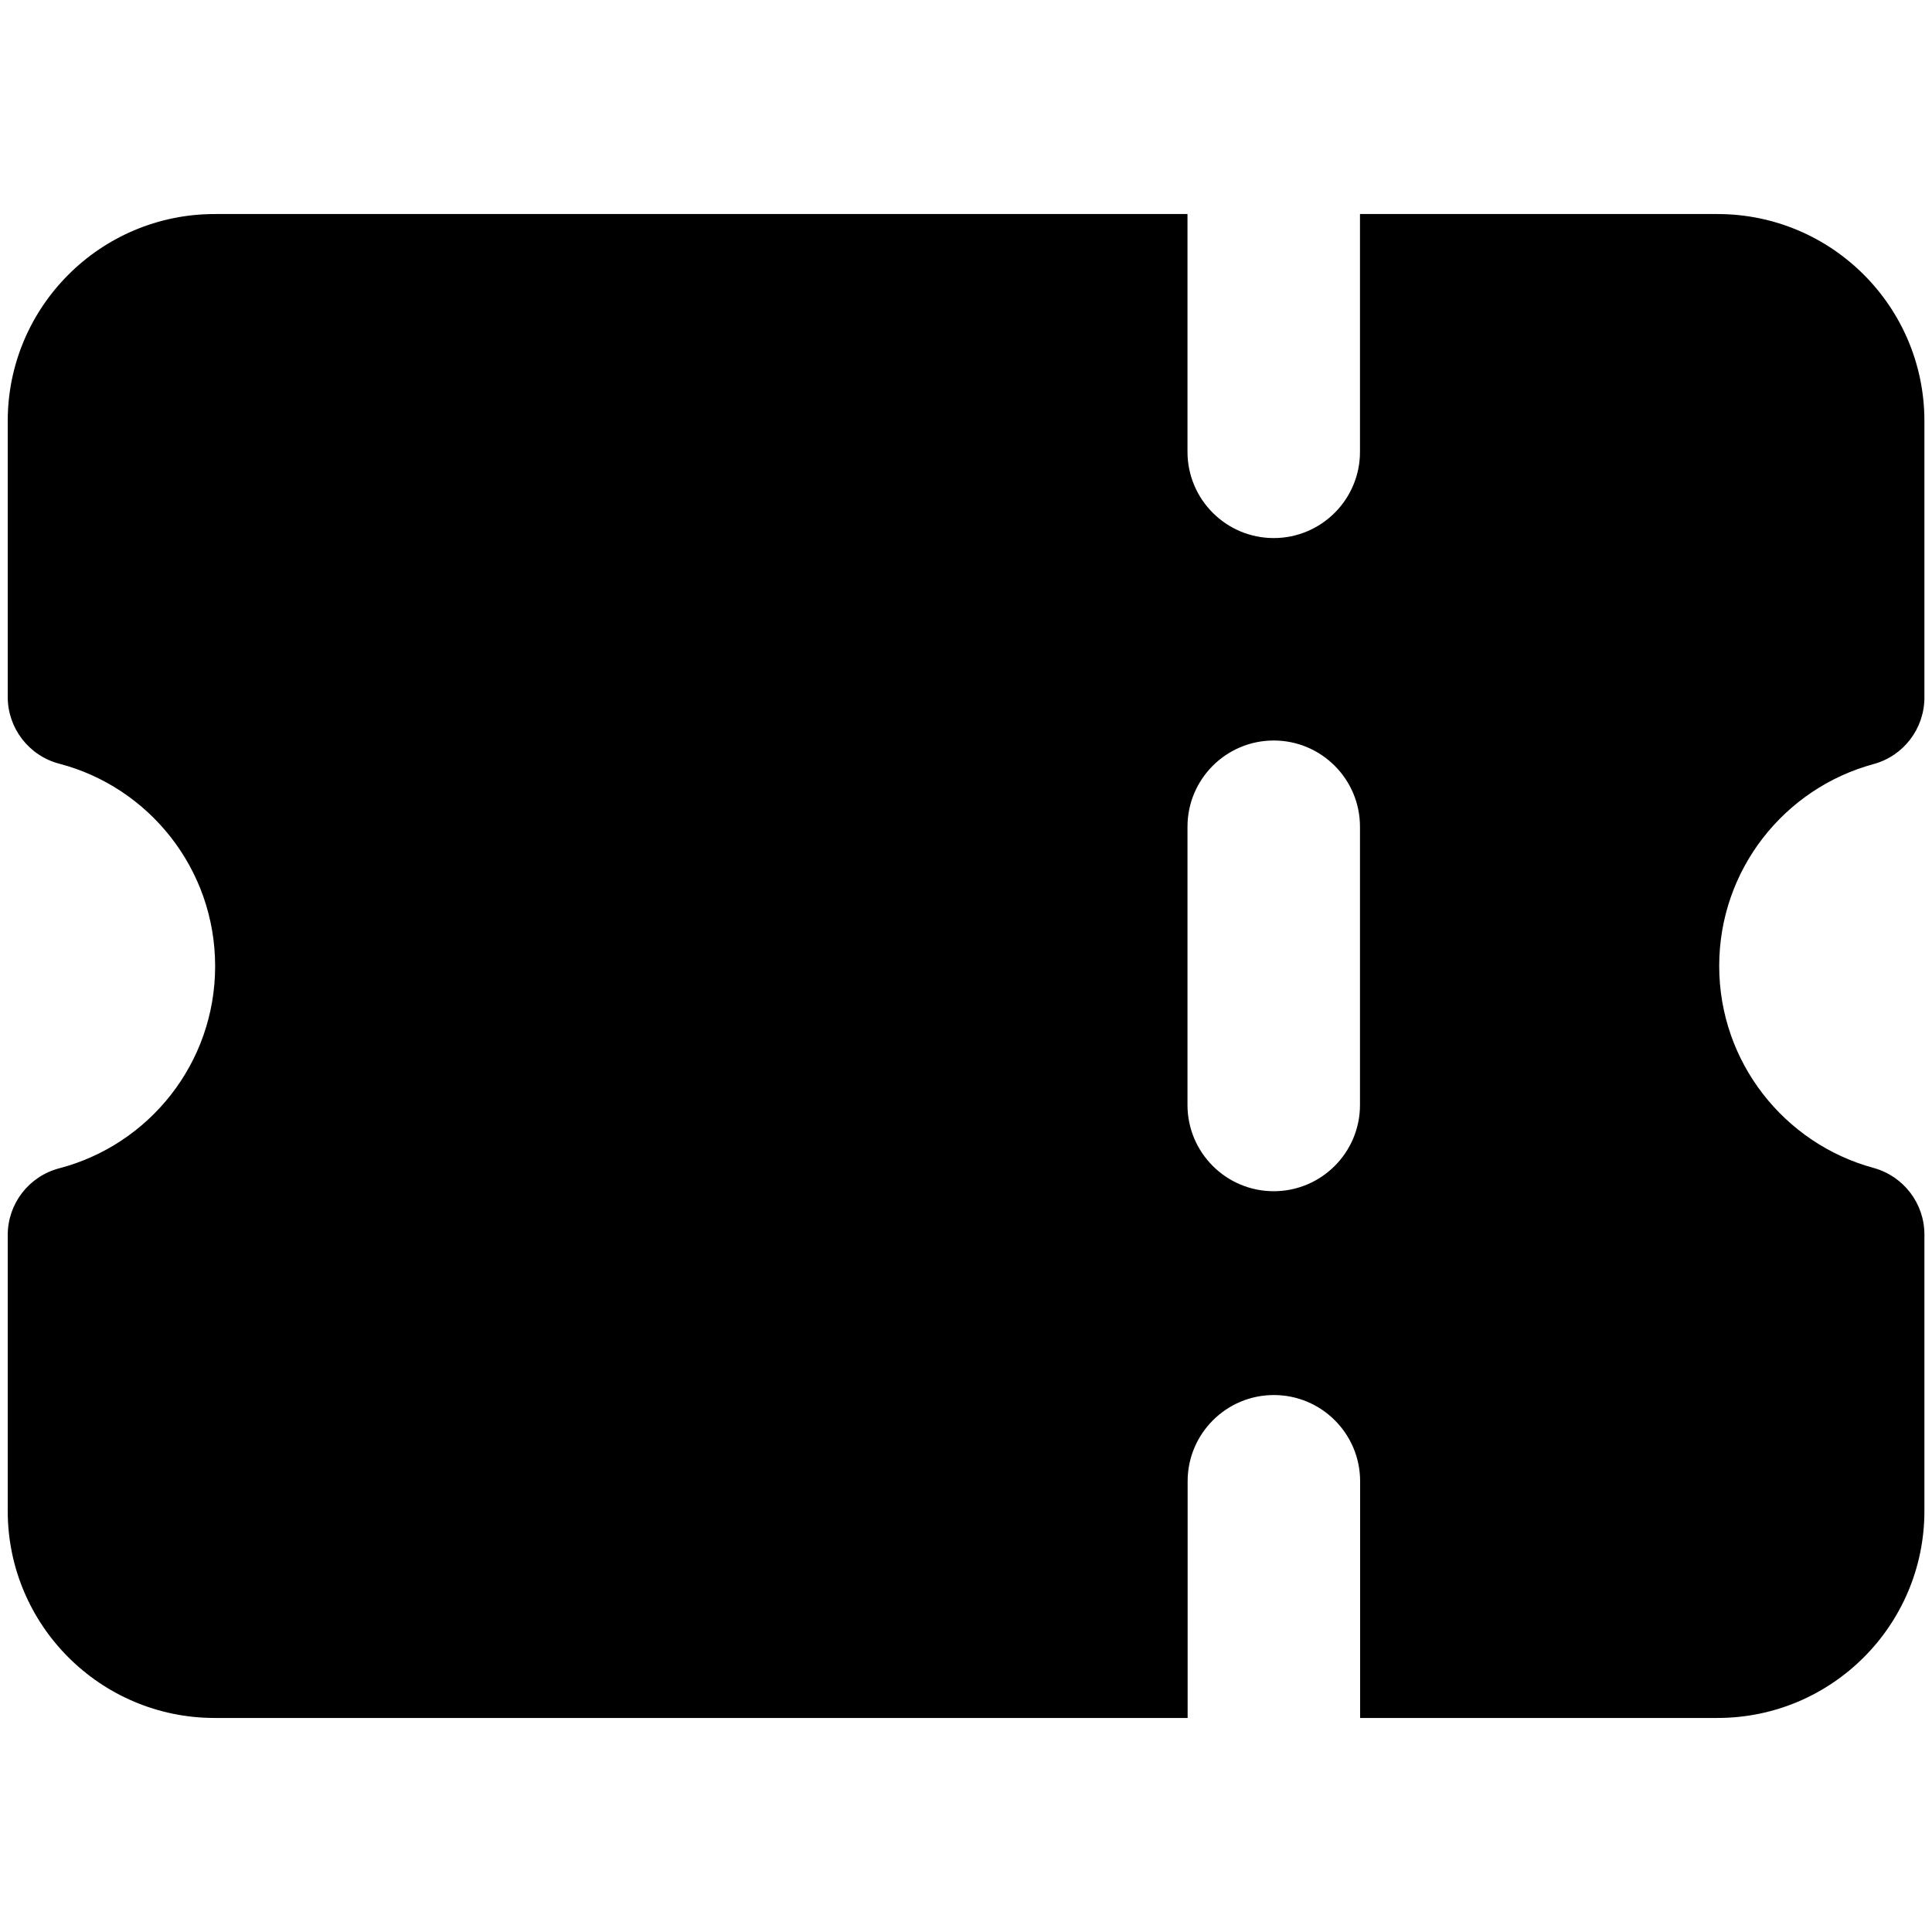
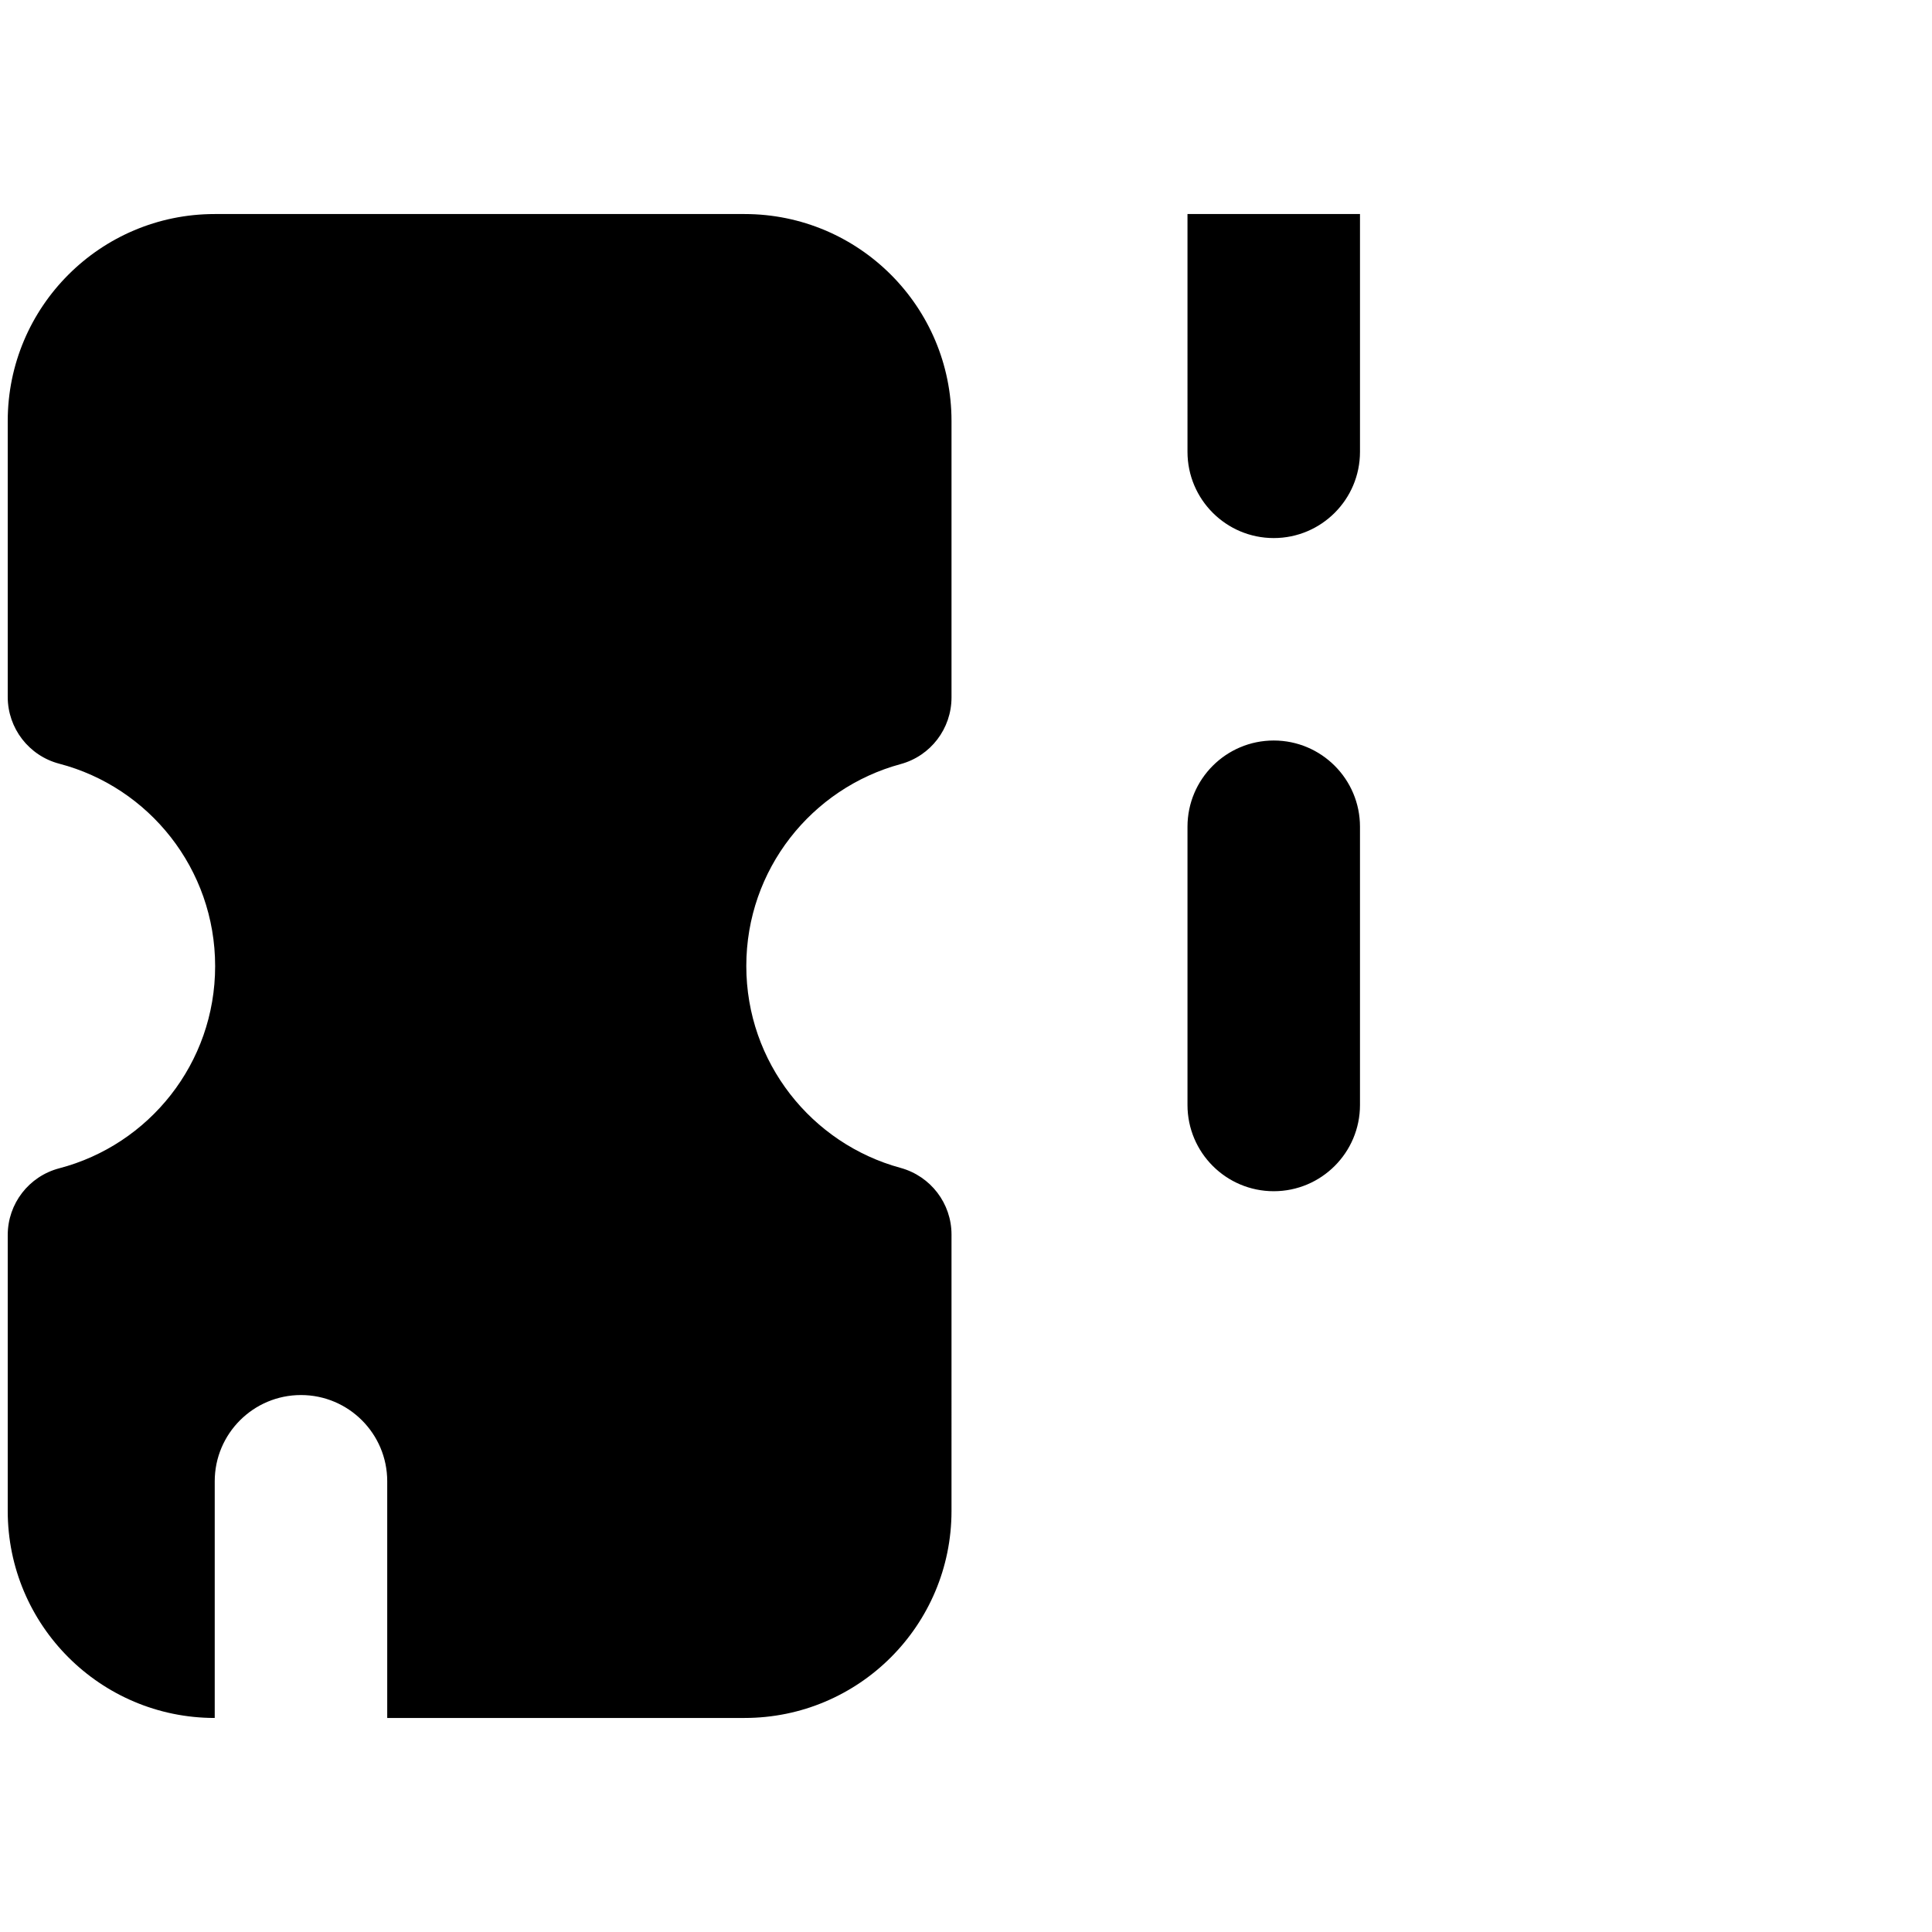
<svg xmlns="http://www.w3.org/2000/svg" fill="none" viewBox="0 0 14 14" id="Ticket-1--Streamline-Core">
  <desc>Ticket 1 Streamline Icon: https://streamlinehq.com</desc>
  <g id="ticket-1--hobby-ticket-event-entertainment-stub-theater-entertainment-culture">
-     <path id="Subtract" fill="#000000" fill-rule="evenodd" d="M8.605 1.551H1.556c-0.828 0 -1.5 0.672 -1.5 1.5v1.999c0 0.227 0.153 0.426 0.373 0.484 0.651 0.17 1.13 0.763 1.13 1.467S1.08 8.296 0.429 8.466c-0.22 0.058 -0.373 0.256 -0.373 0.484v1.999c0 0.828 0.672 1.5 1.5 1.5h7.05v-1.715c0 -0.345 0.28 -0.625 0.625 -0.625s0.625 0.28 0.625 0.625v1.715h2.589c0.829 0 1.5 -0.672 1.5 -1.5V8.946c0 -0.226 -0.151 -0.423 -0.369 -0.483 -0.644 -0.175 -1.118 -0.764 -1.118 -1.463 0 -0.699 0.473 -1.288 1.118 -1.463 0.218 -0.059 0.369 -0.257 0.369 -0.483V3.051c0 -0.828 -0.671 -1.5 -1.5 -1.5H9.855v1.723c0 0.345 -0.28 0.625 -0.625 0.625s-0.625 -0.28 -0.625 -0.625V1.551Zm0.625 3.815c0.345 0 0.625 0.28 0.625 0.625v2.016c0 0.345 -0.28 0.625 -0.625 0.625s-0.625 -0.28 -0.625 -0.625V5.991c0 -0.345 0.28 -0.625 0.625 -0.625Z" clip-rule="evenodd" stroke-width="1" />
+     <path id="Subtract" fill="#000000" fill-rule="evenodd" d="M8.605 1.551H1.556c-0.828 0 -1.5 0.672 -1.5 1.5v1.999c0 0.227 0.153 0.426 0.373 0.484 0.651 0.17 1.13 0.763 1.13 1.467S1.08 8.296 0.429 8.466c-0.22 0.058 -0.373 0.256 -0.373 0.484v1.999c0 0.828 0.672 1.5 1.5 1.5v-1.715c0 -0.345 0.28 -0.625 0.625 -0.625s0.625 0.28 0.625 0.625v1.715h2.589c0.829 0 1.5 -0.672 1.5 -1.5V8.946c0 -0.226 -0.151 -0.423 -0.369 -0.483 -0.644 -0.175 -1.118 -0.764 -1.118 -1.463 0 -0.699 0.473 -1.288 1.118 -1.463 0.218 -0.059 0.369 -0.257 0.369 -0.483V3.051c0 -0.828 -0.671 -1.5 -1.5 -1.5H9.855v1.723c0 0.345 -0.28 0.625 -0.625 0.625s-0.625 -0.28 -0.625 -0.625V1.551Zm0.625 3.815c0.345 0 0.625 0.28 0.625 0.625v2.016c0 0.345 -0.28 0.625 -0.625 0.625s-0.625 -0.28 -0.625 -0.625V5.991c0 -0.345 0.28 -0.625 0.625 -0.625Z" clip-rule="evenodd" stroke-width="1" />
  </g>
</svg>